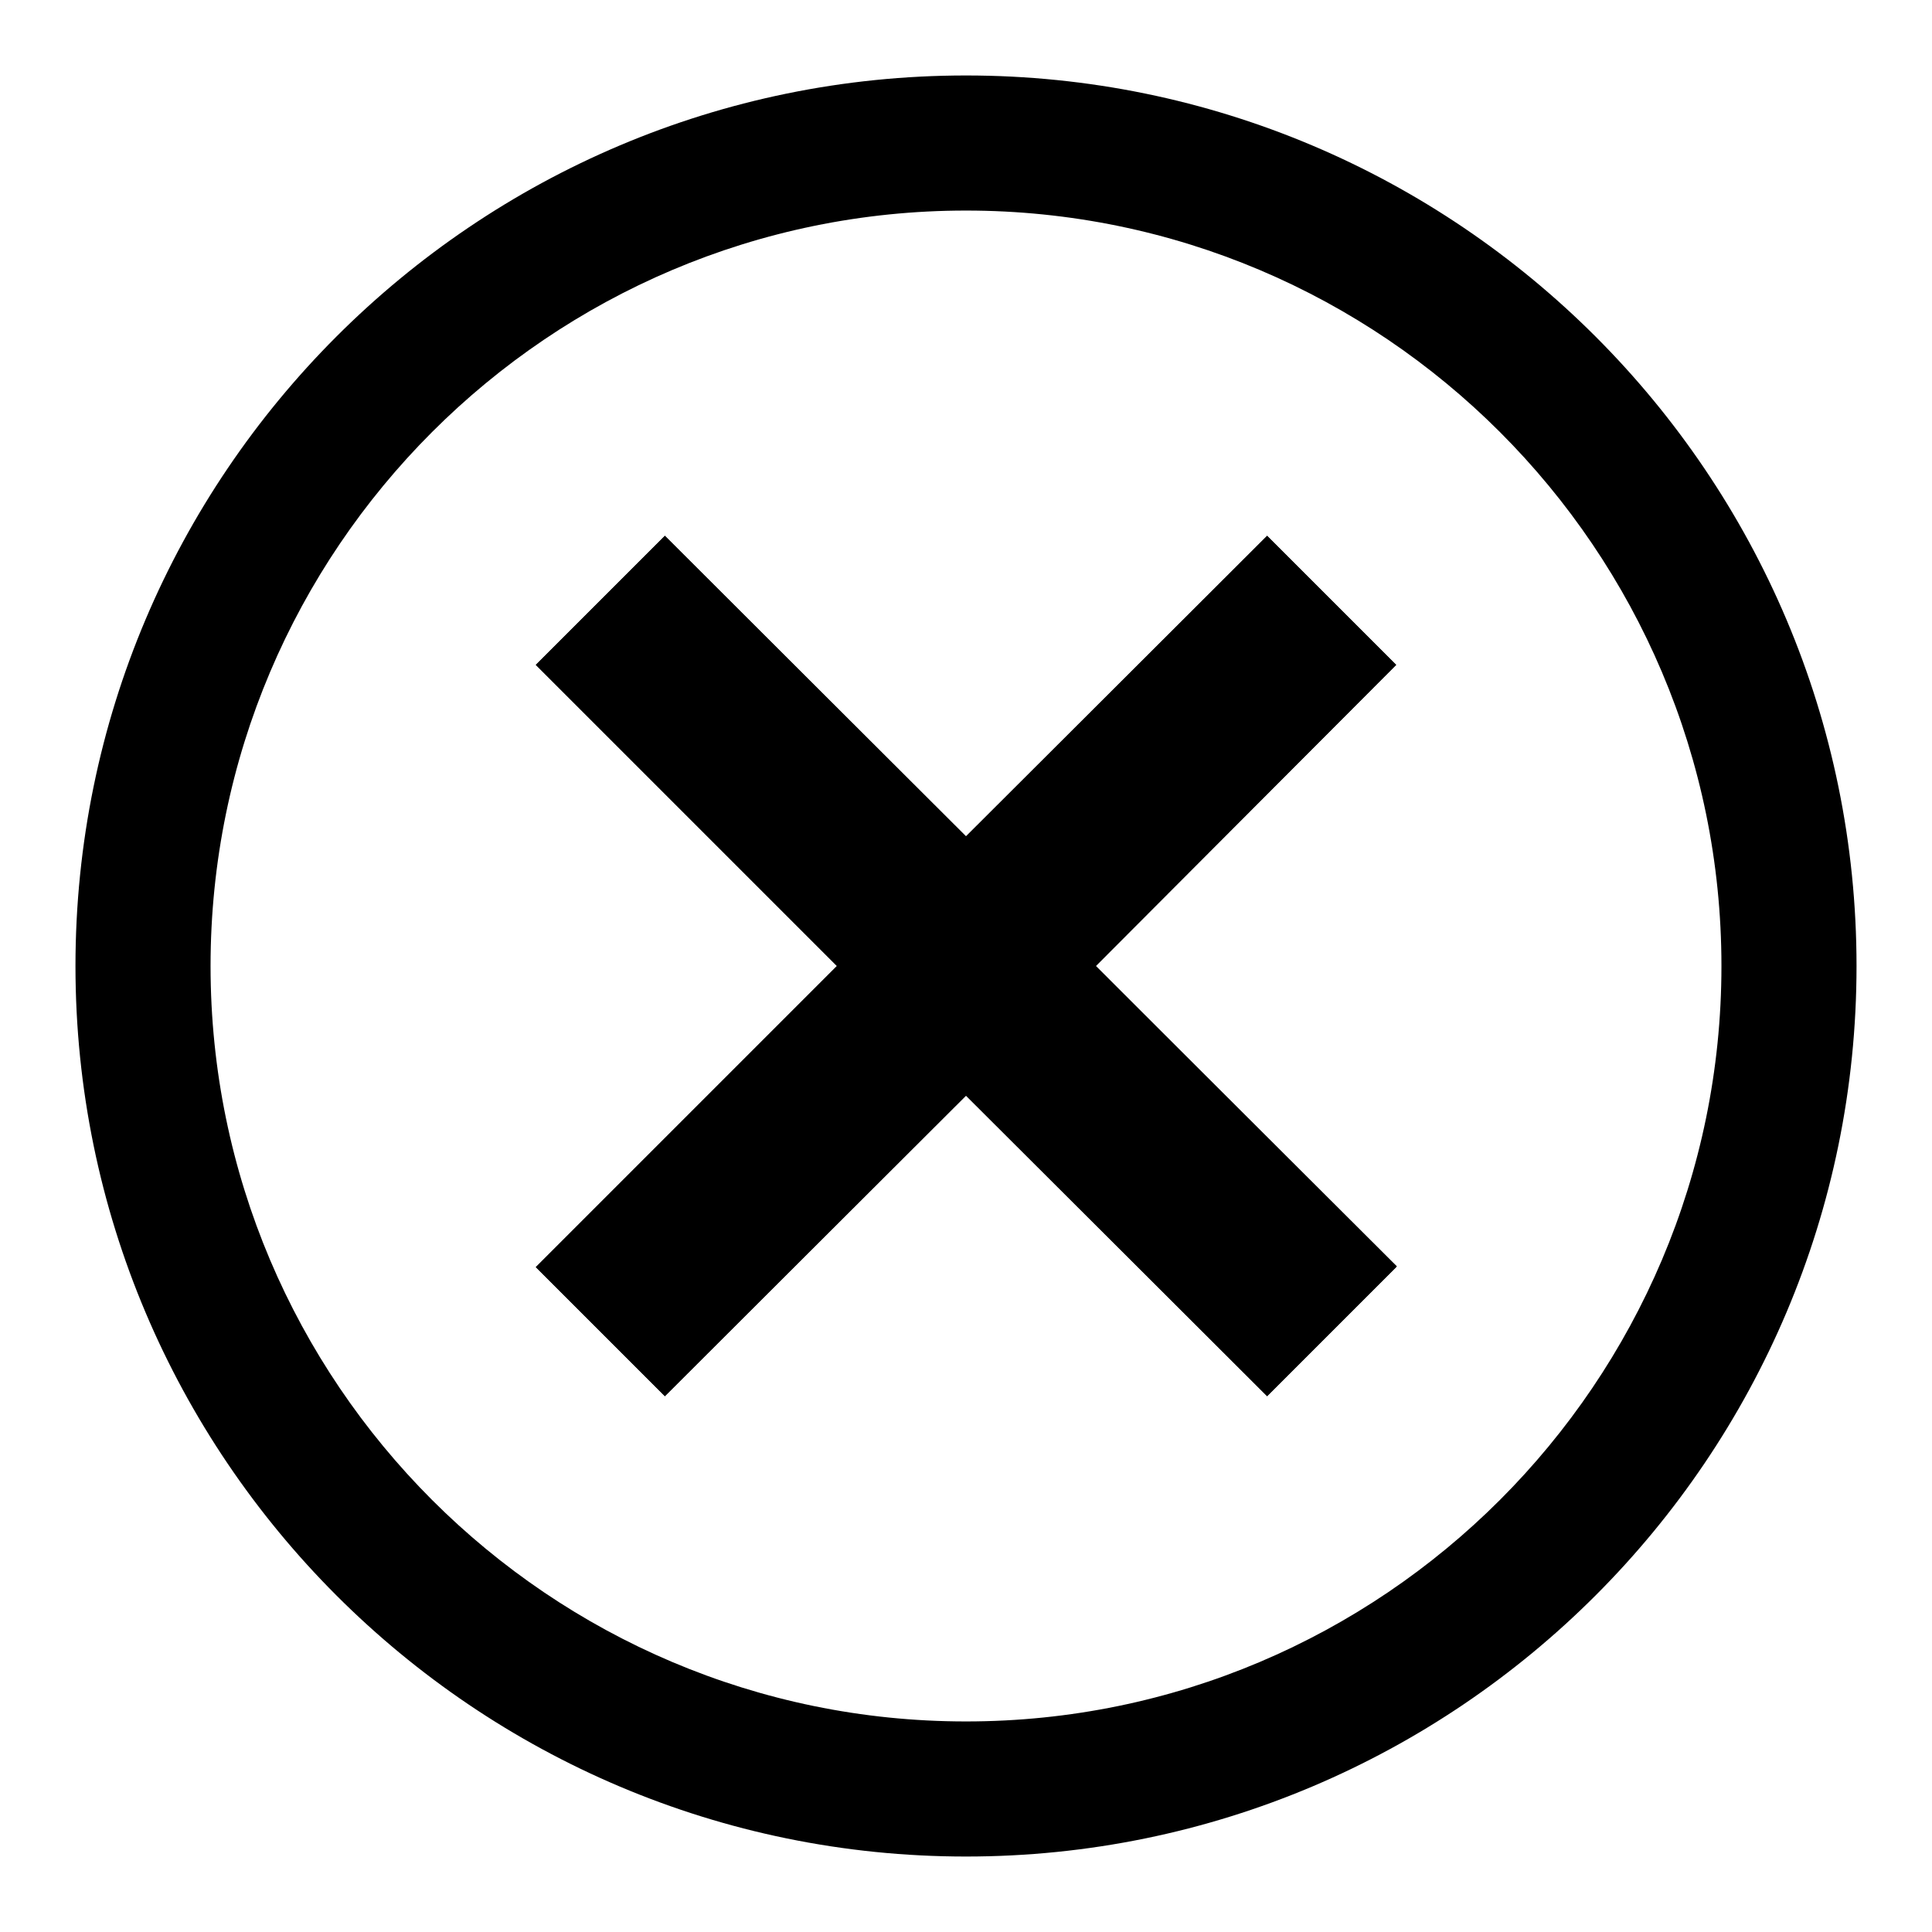
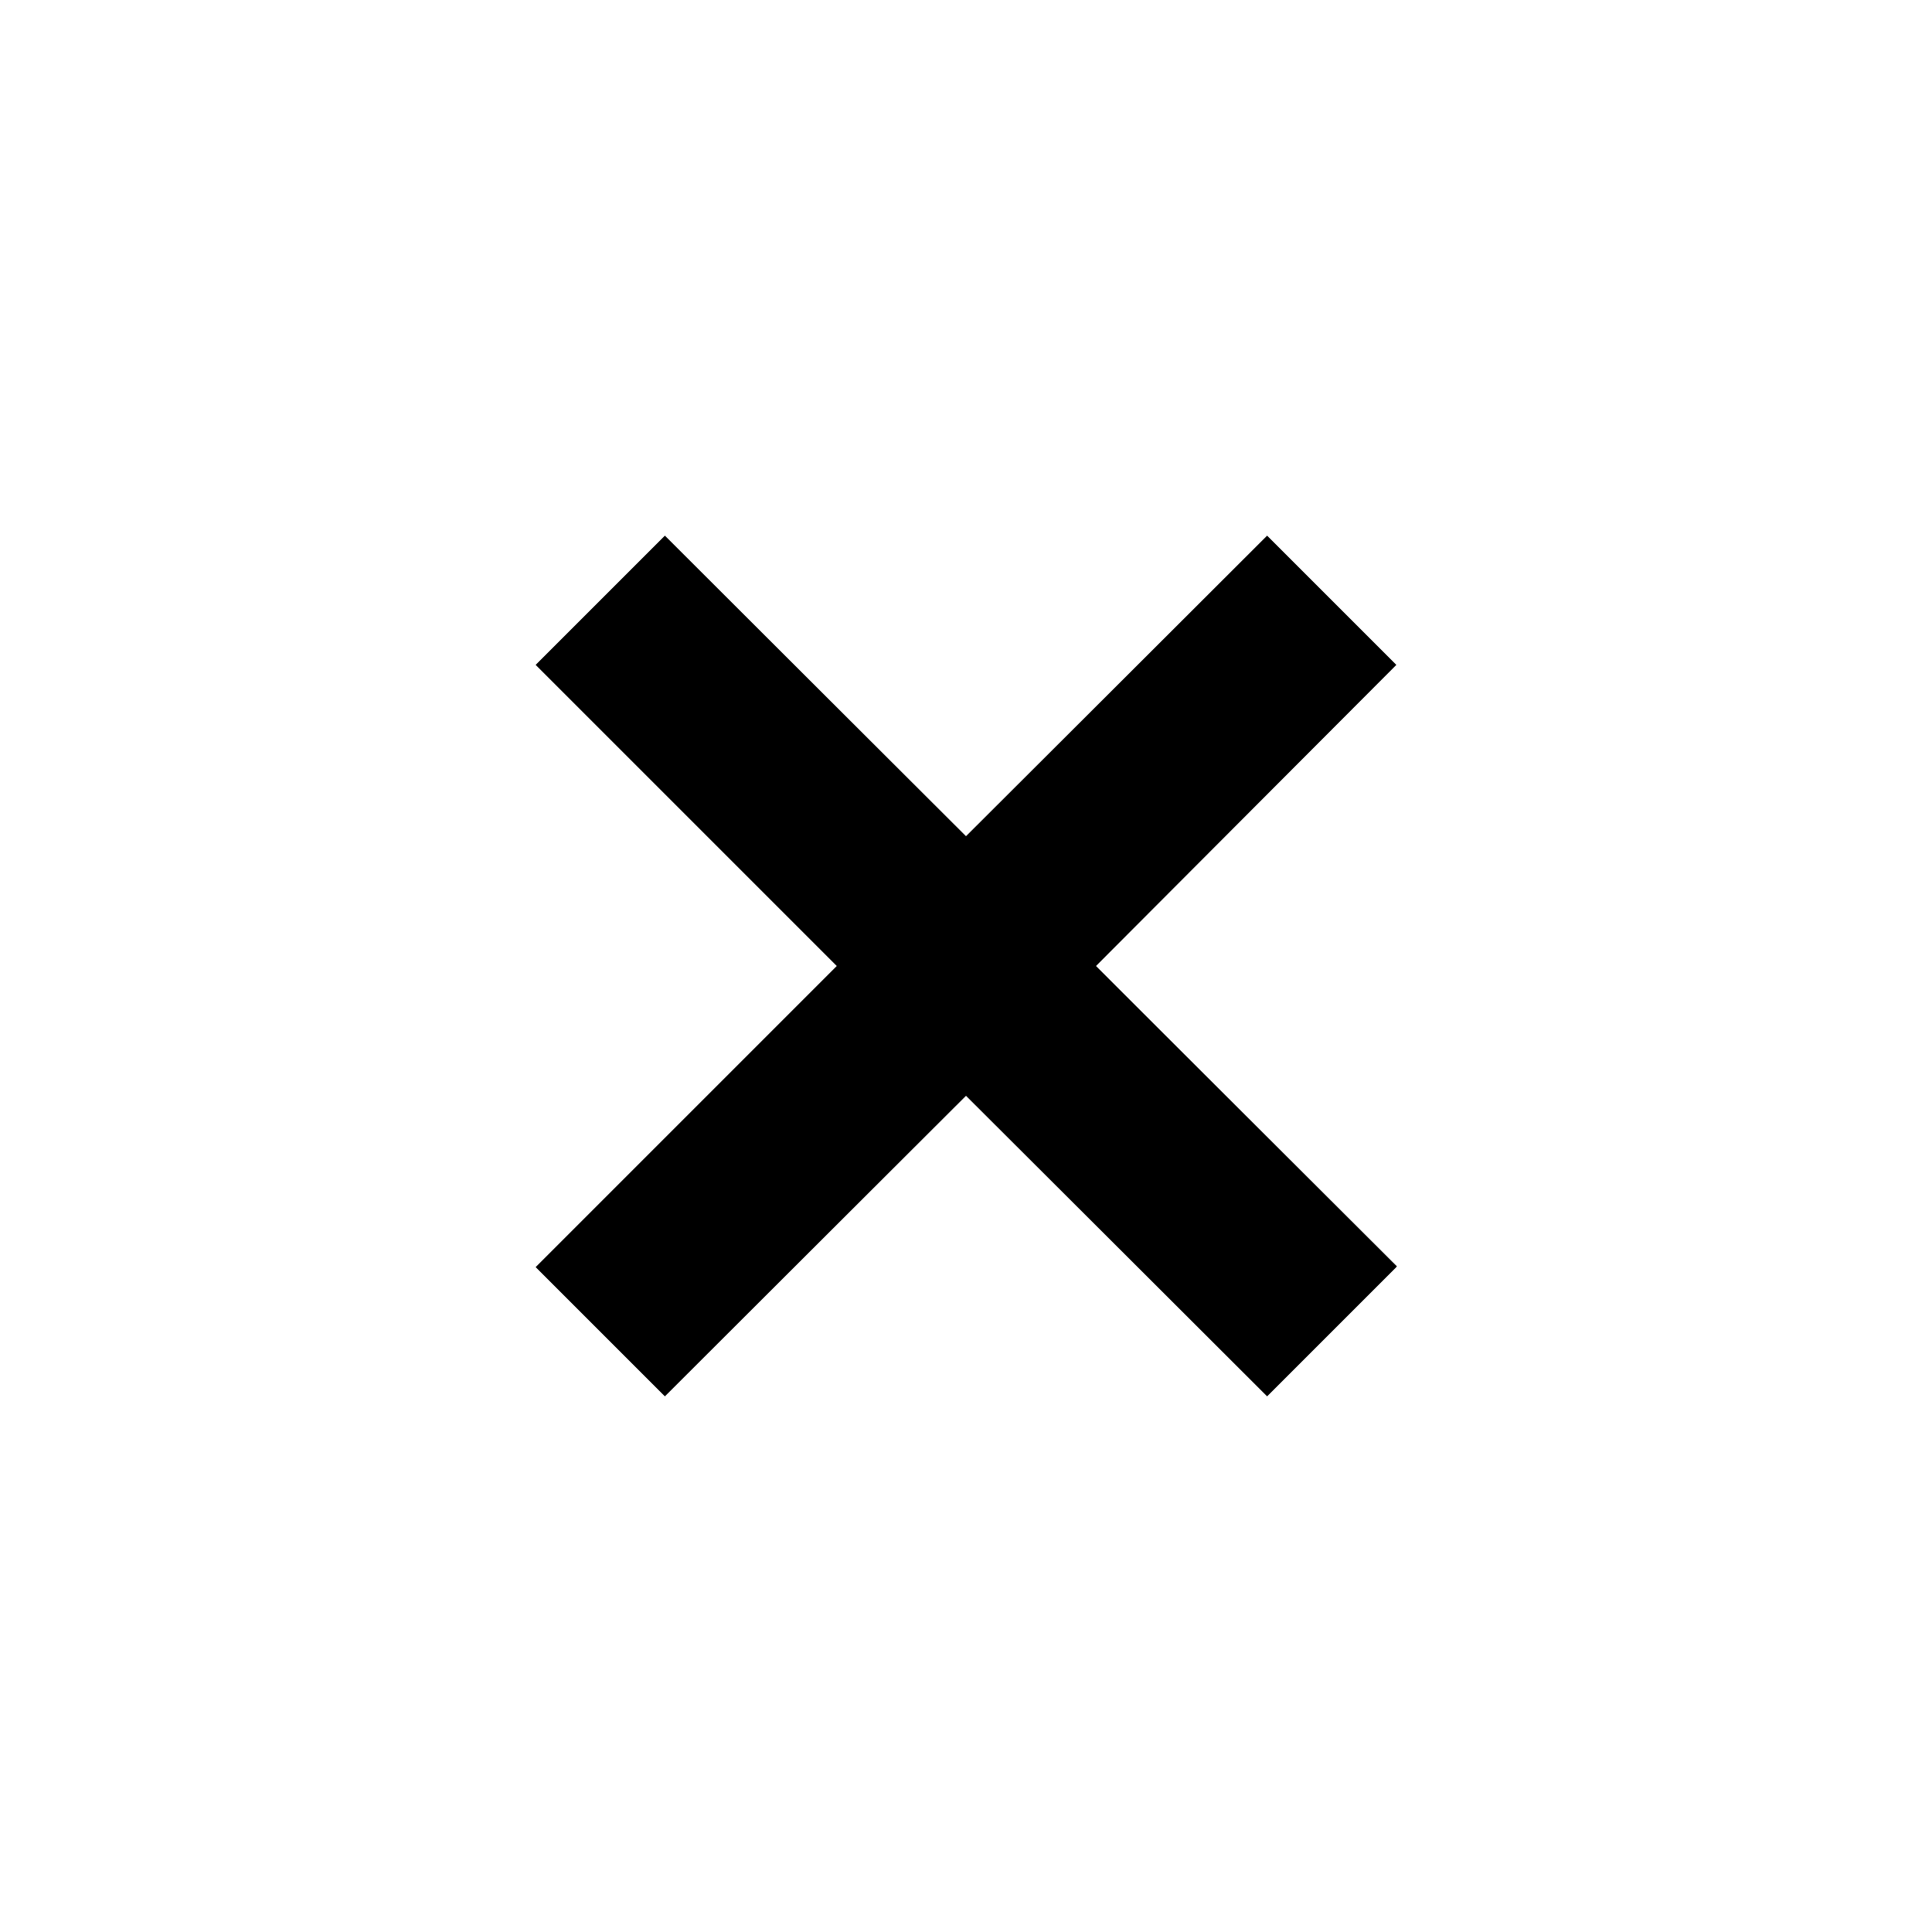
<svg xmlns="http://www.w3.org/2000/svg" version="1.1" x="0px" y="0px" viewBox="0 0 256 256" enable-background="new 0 0 256 256" xml:space="preserve">
  <g>
    <g>
-       <path fill="#000000" d="M128,246c-65.1,0-118-52.9-118-118C10,62.9,62.9,10,128,10c65.1,0,118,52.9,118,118C246,193.1,193.1,246,128,246z M128,27.9C72.8,27.9,27.9,72.8,27.9,128c0,55.2,44.9,100.1,100.1,100.1c55.2,0,100.1-44.9,100.1-100.1C228.1,72.8,183.2,27.9,128,27.9z" />
      <path fill="#000000" d="M185,167.9L167.9,185L128,145.2L88.1,185L71,167.9l39.9-39.9L71,88.1L88.1,71l39.9,39.9L167.9,71L185,88.1L145.2,128L185,167.9z" />
      <path fill="#000000" d="M167.9,71L128,110.8L88.1,71L71,88.1l39.9,39.9L71,167.9L88.1,185l39.9-39.9l39.9,39.9l17.2-17.2L145.2,128L185,88.1L167.9,71z" />
    </g>
  </g>
</svg>